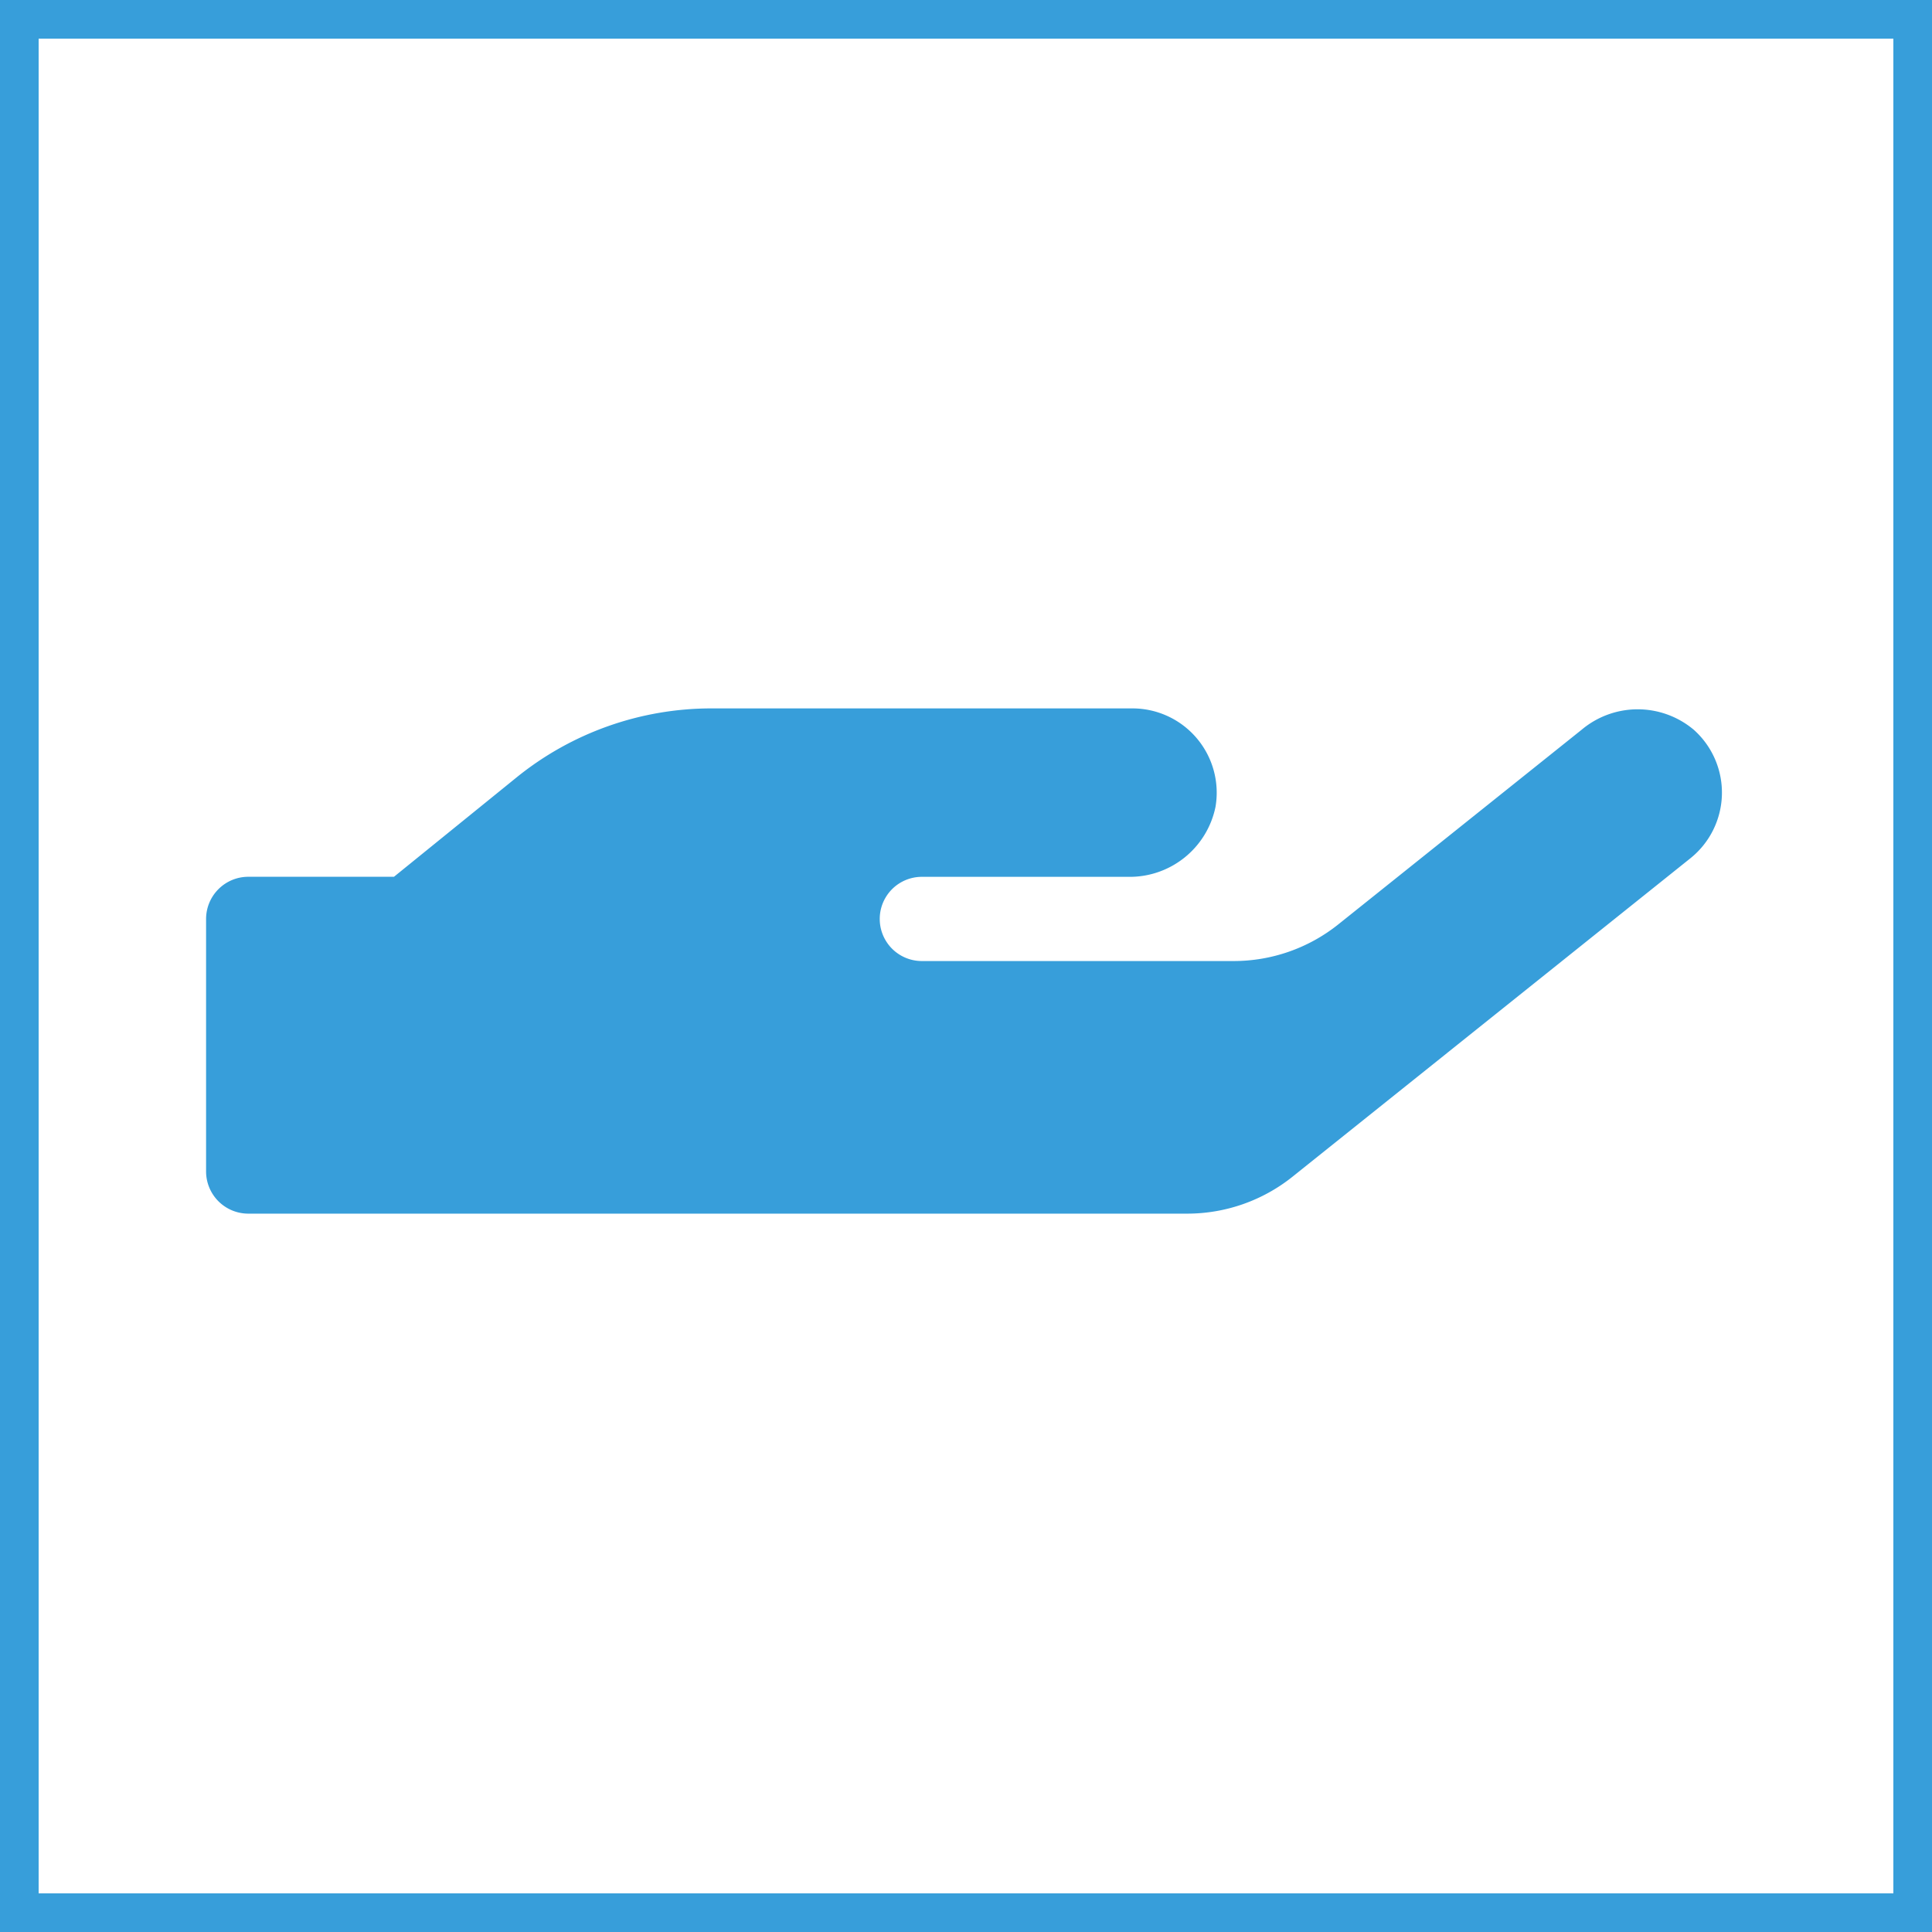
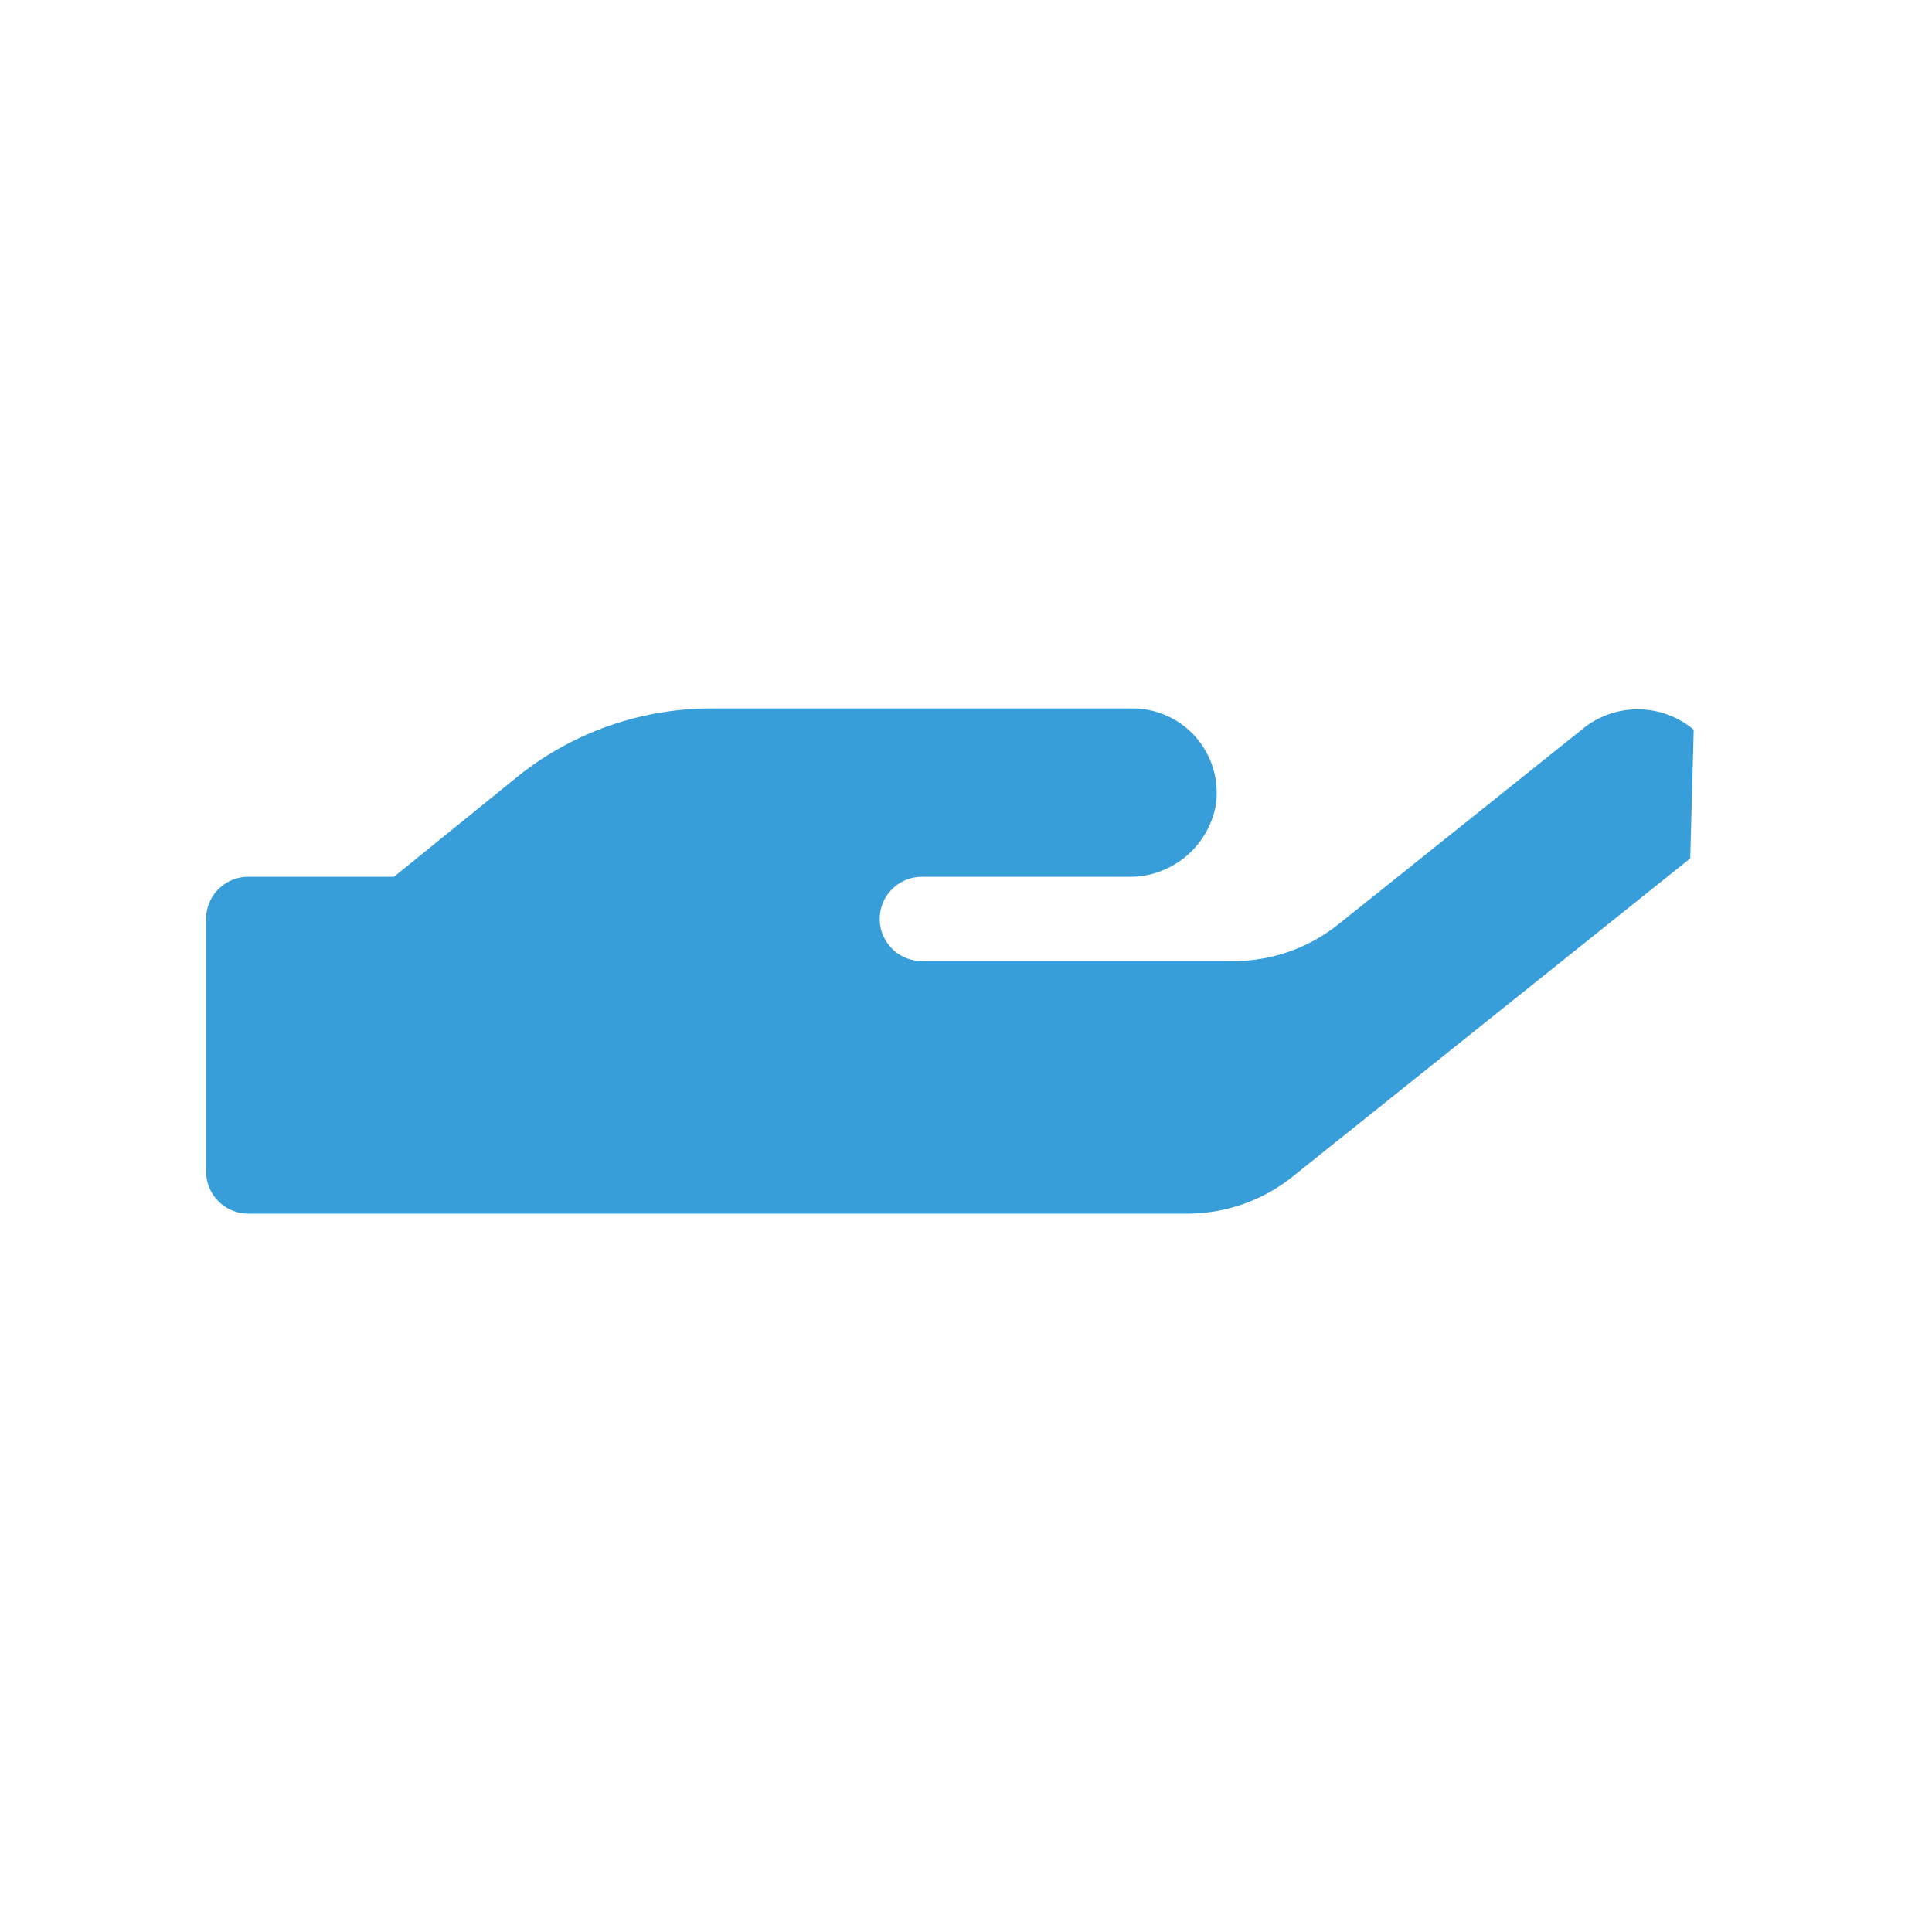
<svg xmlns="http://www.w3.org/2000/svg" width="150" height="150" viewBox="0 0 150 150">
  <g id="Group_1235" data-name="Group 1235" transform="translate(-686 -210)">
    <g id="Rectangle_5" data-name="Rectangle 5" transform="translate(686 210)" fill="#fff" stroke="#379eda" stroke-width="3">
      <rect width="150" height="150" stroke="none" />
-       <rect x="1.5" y="1.5" width="147" height="147" fill="none" />
    </g>
-     <path id="Icon_awesome-hand-holding" data-name="Icon awesome-hand-holding" d="M115.5,24.155a6.763,6.763,0,0,0-8.7,0l-18.878,15.1a13.007,13.007,0,0,1-8.172,2.86H55.572a3.269,3.269,0,0,1,0-6.538h16a6.8,6.8,0,0,0,6.8-5.435A6.545,6.545,0,0,0,71.917,22.5H39.227a24.046,24.046,0,0,0-15.139,5.373l-9.5,7.7H3.269A3.279,3.279,0,0,0,0,38.845V58.458a3.279,3.279,0,0,0,3.269,3.269h72.9a13.092,13.092,0,0,0,8.172-2.86L115.23,34.146A6.535,6.535,0,0,0,115.5,24.155Z" transform="translate(702 242.5)" fill="#379eda" />
+     <path id="Icon_awesome-hand-holding" data-name="Icon awesome-hand-holding" d="M115.5,24.155a6.763,6.763,0,0,0-8.7,0l-18.878,15.1a13.007,13.007,0,0,1-8.172,2.86H55.572a3.269,3.269,0,0,1,0-6.538h16a6.8,6.8,0,0,0,6.8-5.435A6.545,6.545,0,0,0,71.917,22.5H39.227a24.046,24.046,0,0,0-15.139,5.373l-9.5,7.7H3.269A3.279,3.279,0,0,0,0,38.845V58.458a3.279,3.279,0,0,0,3.269,3.269h72.9a13.092,13.092,0,0,0,8.172-2.86L115.23,34.146Z" transform="translate(702 242.5)" fill="#379eda" />
  </g>
</svg>